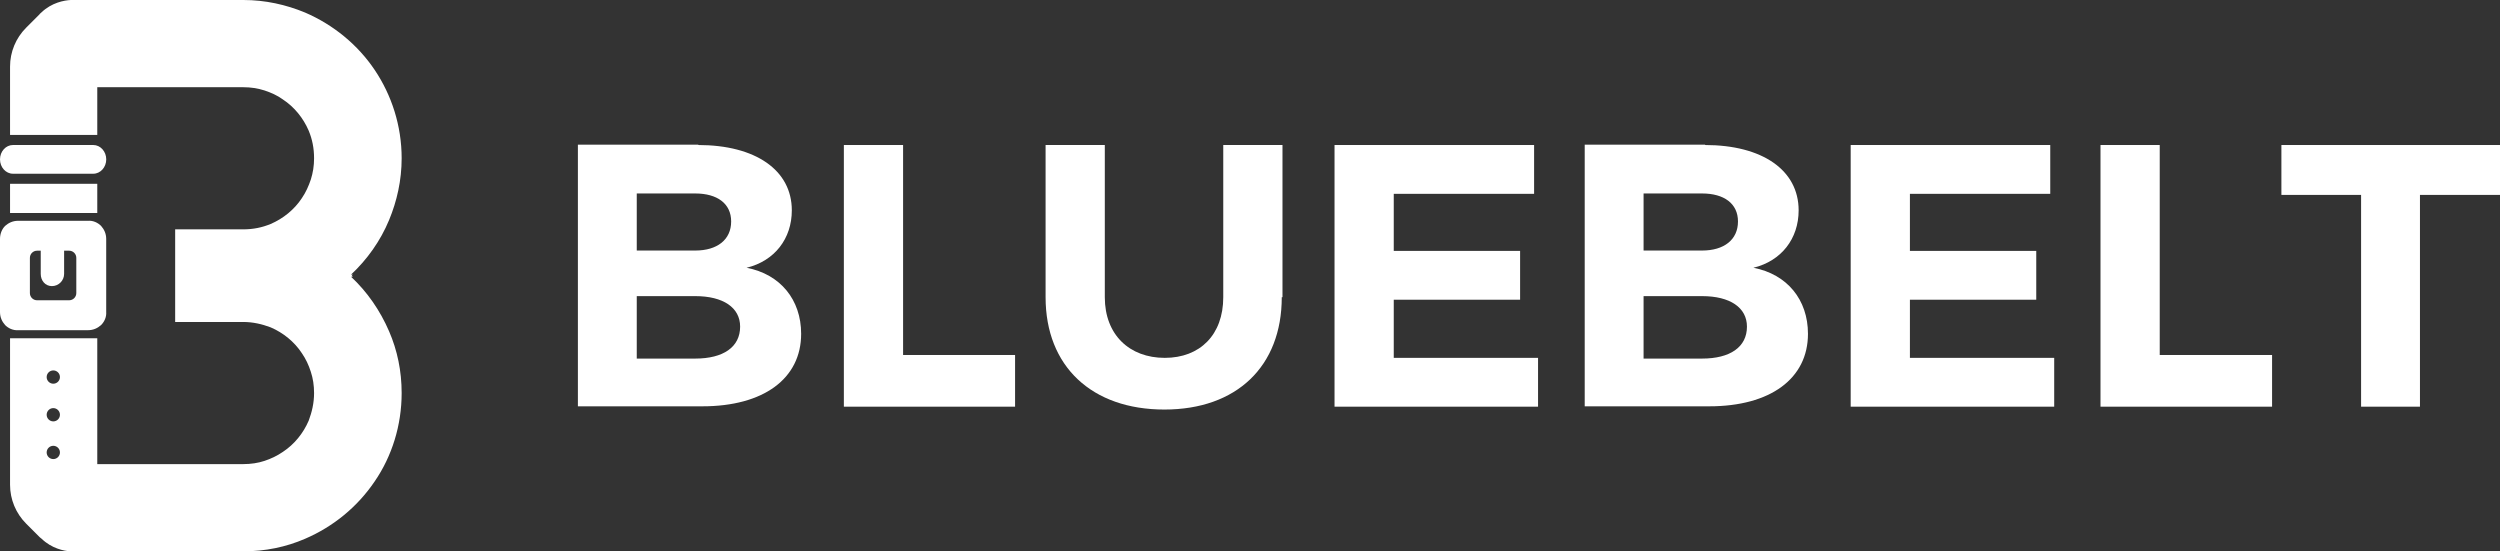
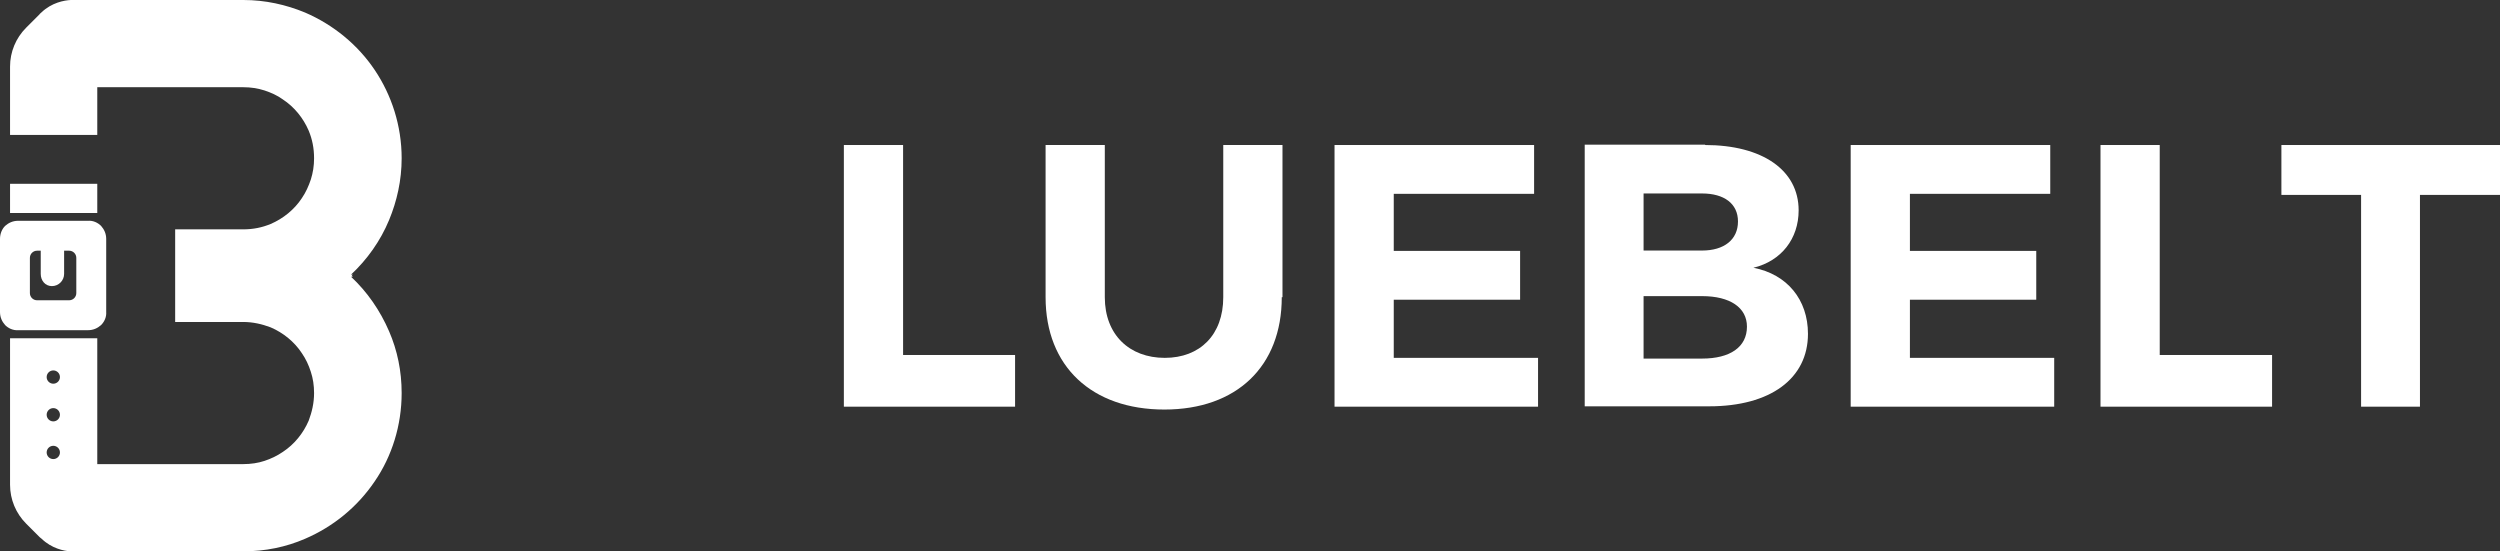
<svg xmlns="http://www.w3.org/2000/svg" width="6965" height="1536" viewBox="0 0 6965 1536" fill="none">
  <rect x="0" y="0" width="6965" height="1536" fill="#333333" stroke="none" />
-   <path d="M1774 999H1937C2015 999 2062 967 2062 910C2062 857 2015 825 1937 825H1774V999ZM1774 698H1937C1998 698 2037 668 2037 617C2037 567 1998 539 1937 539H1774V698ZM1945 404C2105 404 2206 474 2206 586C2206 665 2158 727 2080 746C2174 764 2232 835 2232 930C2232 1055 2127 1132 1957 1132H1610V403H1946L1945 404Z" fill="white" />
  <path d="M2828 989V1133H2351V404H2516V989H2828Z" fill="white" />
  <path d="M3571 828C3571 1021 3445 1141 3244 1141C3042 1141 2913 1021 2913 828V404H3078V828C3078 933 3147 997 3245 997C3343 997 3408 933 3408 828V404H3573V828H3571Z" fill="white" />
  <path d="M3883 540V699H4235V835H3883V997H4285V1133H3718V404H4274V540H3883Z" fill="white" />
  <path d="M4579 999H4742C4820 999 4867 967 4867 910C4867 857 4820 825 4742 825H4579V999ZM4579 698H4742C4803 698 4842 668 4842 617C4842 567 4803 539 4742 539H4579V698ZM4750 404C4910 404 5011 474 5011 586C5011 665 4963 727 4885 746C4979 764 5037 835 5037 930C5037 1055 4932 1132 4762 1132H4415V403H4751L4750 404Z" fill="white" />
  <path d="M5321 540V699H5673V835H5321V997H5723V1133H5156V404H5712V540H5321Z" fill="white" />
  <path d="M6330 989V1133H5852V404H6017V989H6330Z" fill="white" />
  <path d="M6742 543V1133H6578V543H6356V404H6965V543H6742Z" fill="white" />
  <path fill-rule="evenodd" clip-rule="evenodd" d="M978 771H983L980 768L983 765H978C1023 723 1060 671 1084 613C1106 560 1119 502 1119 441C1119 350 1091 265 1044 195C997 125 929 69 850 35C797 13 739 0 678 0H210H208H197C179 1 144 7 115 35C114.292 35.709 113.583 36.291 112.919 36.838L112.919 36.838C111.708 37.834 110.646 38.709 110 40L72.813 77.187C44.12 105.88 28 144.797 28 185.375V376H271V243H678C699 243 718 246 737 252C755 258 773 266 788 277C820 298 845 329 860 364C870 388 875 413 875 441C875 462 872 481 866 500C860 518 852 536 841 552C820 584 789 609 754 624C730 634 705 639 677 639H488V897H677C705 897 730 903 754 912C789 927 820 952 841 984C852 1000 860 1017 866 1036C872 1054 875 1074 875 1095C875 1123 869 1148 860 1172C845 1207 820 1238 788 1259C772 1270 755 1278 737 1284C719 1290 699 1293 678 1293H271V942.5H28V1350.63C28 1391.2 44.12 1430.12 72.813 1458.81L111 1497C112 1497.5 112.75 1498.25 113.5 1499C114.25 1499.75 115 1500.5 116 1501C144 1528 178 1535 196 1536H210H678C739 1536 797 1524 850 1501C929 1467 996 1412 1044 1341C1092 1271 1119 1185 1119 1095C1119 1034 1107 976 1084 923C1059 865 1023 813 978 771ZM271 512H28V593.5H271V512ZM167 1050.5C167 1060.72 158.717 1069 148.5 1069C138.283 1069 130 1060.72 130 1050.5C130 1040.28 138.283 1032 148.5 1032C158.717 1032 167 1040.28 167 1050.5ZM148.5 1174C158.717 1174 167 1165.72 167 1155.5C167 1145.28 158.717 1137 148.5 1137C138.283 1137 130 1145.28 130 1155.5C130 1165.72 138.283 1174 148.5 1174ZM167 1260.5C167 1270.72 158.717 1279 148.5 1279C138.283 1279 130 1270.72 130 1260.5C130 1250.28 138.283 1242 148.5 1242C158.717 1242 167 1250.28 167 1260.5Z" fill="white" />
-   <path d="M-1.74846e-06 444C-2.71011e-06 466 16.244 484 36.098 484L259.902 484C279.756 484 296 466 296 444C296 422 279.756 404 259.902 404L36.098 404C16.244 404 -7.86805e-07 422 -1.74846e-06 444Z" fill="white" />
  <path d="M103.285 836.565C92.239 836.565 83.285 827.61 83.285 816.565L83.285 718.435C83.285 707.39 92.239 698.435 103.285 698.435L113.5 698.435L113.5 763.115C113.5 781.751 126.023 797.099 144.653 797.099C163.282 797.099 178.624 781.751 178.624 763.115L178.624 698.435L192.596 698.435C203.641 698.435 212.596 707.39 212.596 718.435L212.596 816.565C212.596 827.61 203.641 836.565 192.596 836.565L103.285 836.565ZM295.88 869.452L295.88 665.548C295.88 651.296 290.401 639.237 281.634 629.371C272.868 620.601 259.717 614.023 245.471 615.12L50.409 615.12C36.163 615.12 24.109 620.601 14.246 629.371C5.479 638.141 3.20426e-06 651.296 3.03431e-06 665.548L6.02774e-07 869.452C4.32828e-07 883.704 5.479 895.763 14.246 905.629C23.013 914.399 36.163 920.977 50.409 919.88L245.471 919.88C259.717 919.88 271.772 914.399 281.634 905.629C290.401 896.859 296.976 883.704 295.88 869.452Z" fill="white" />
</svg>